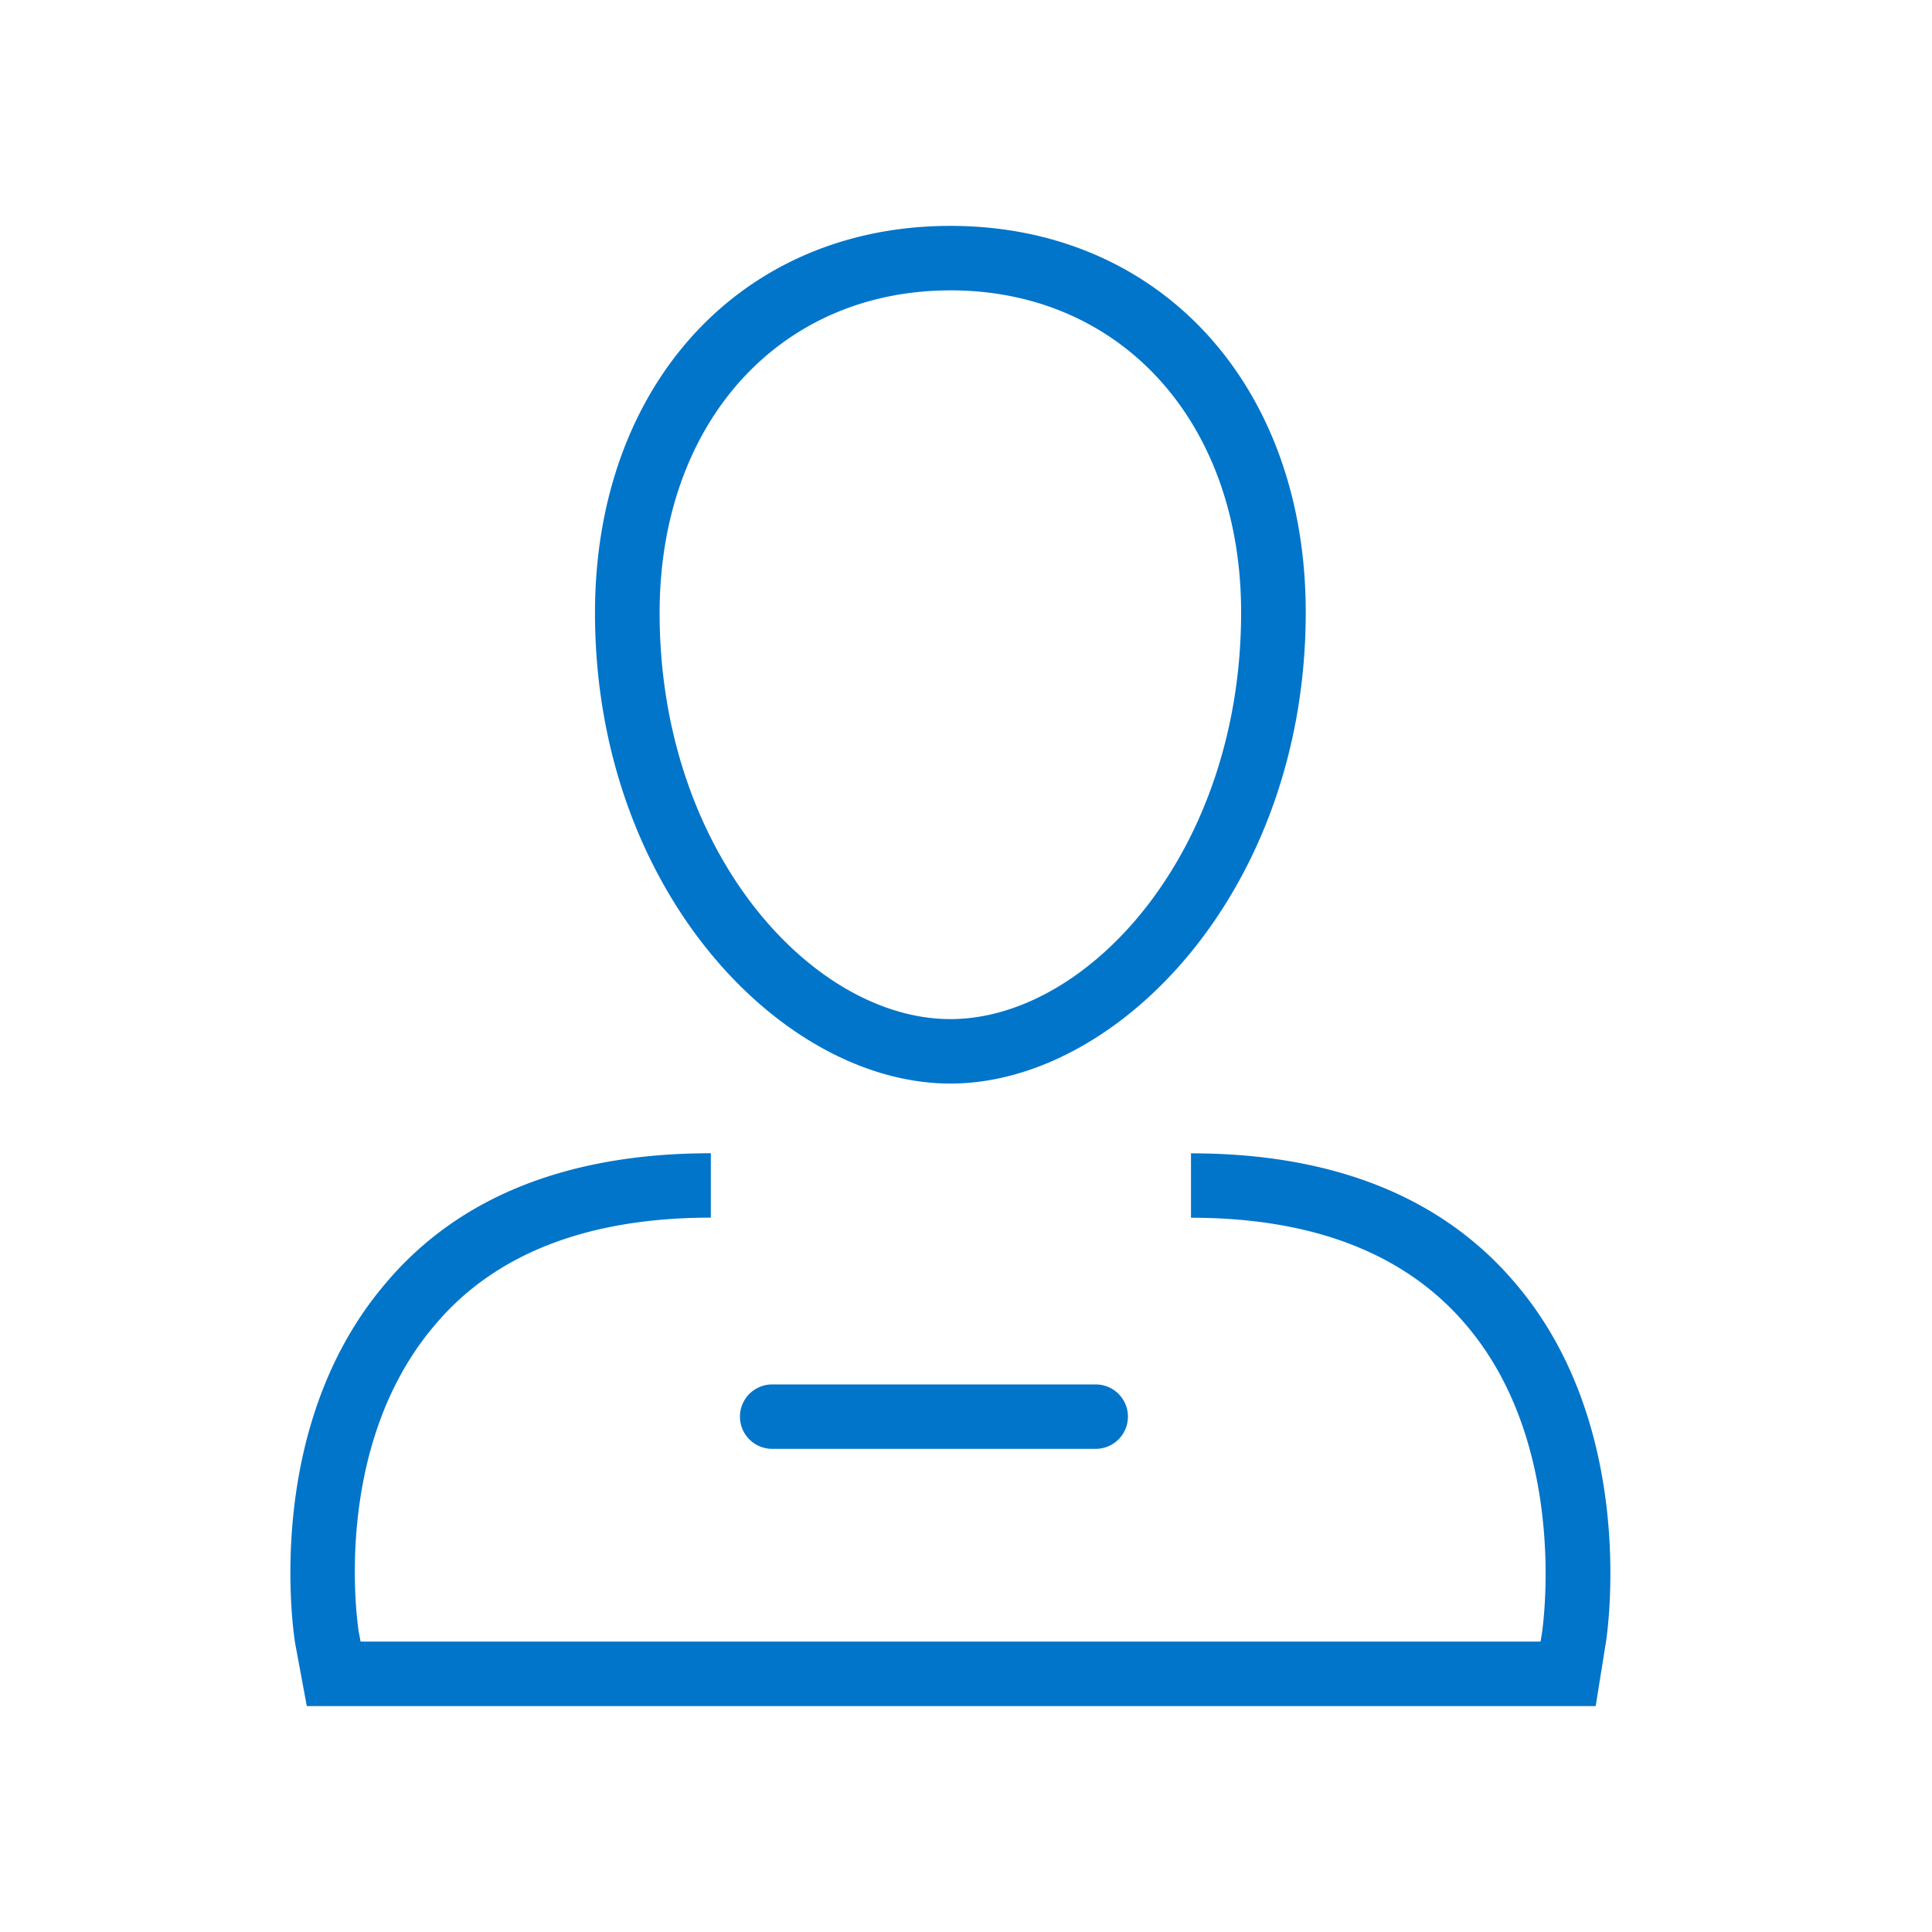
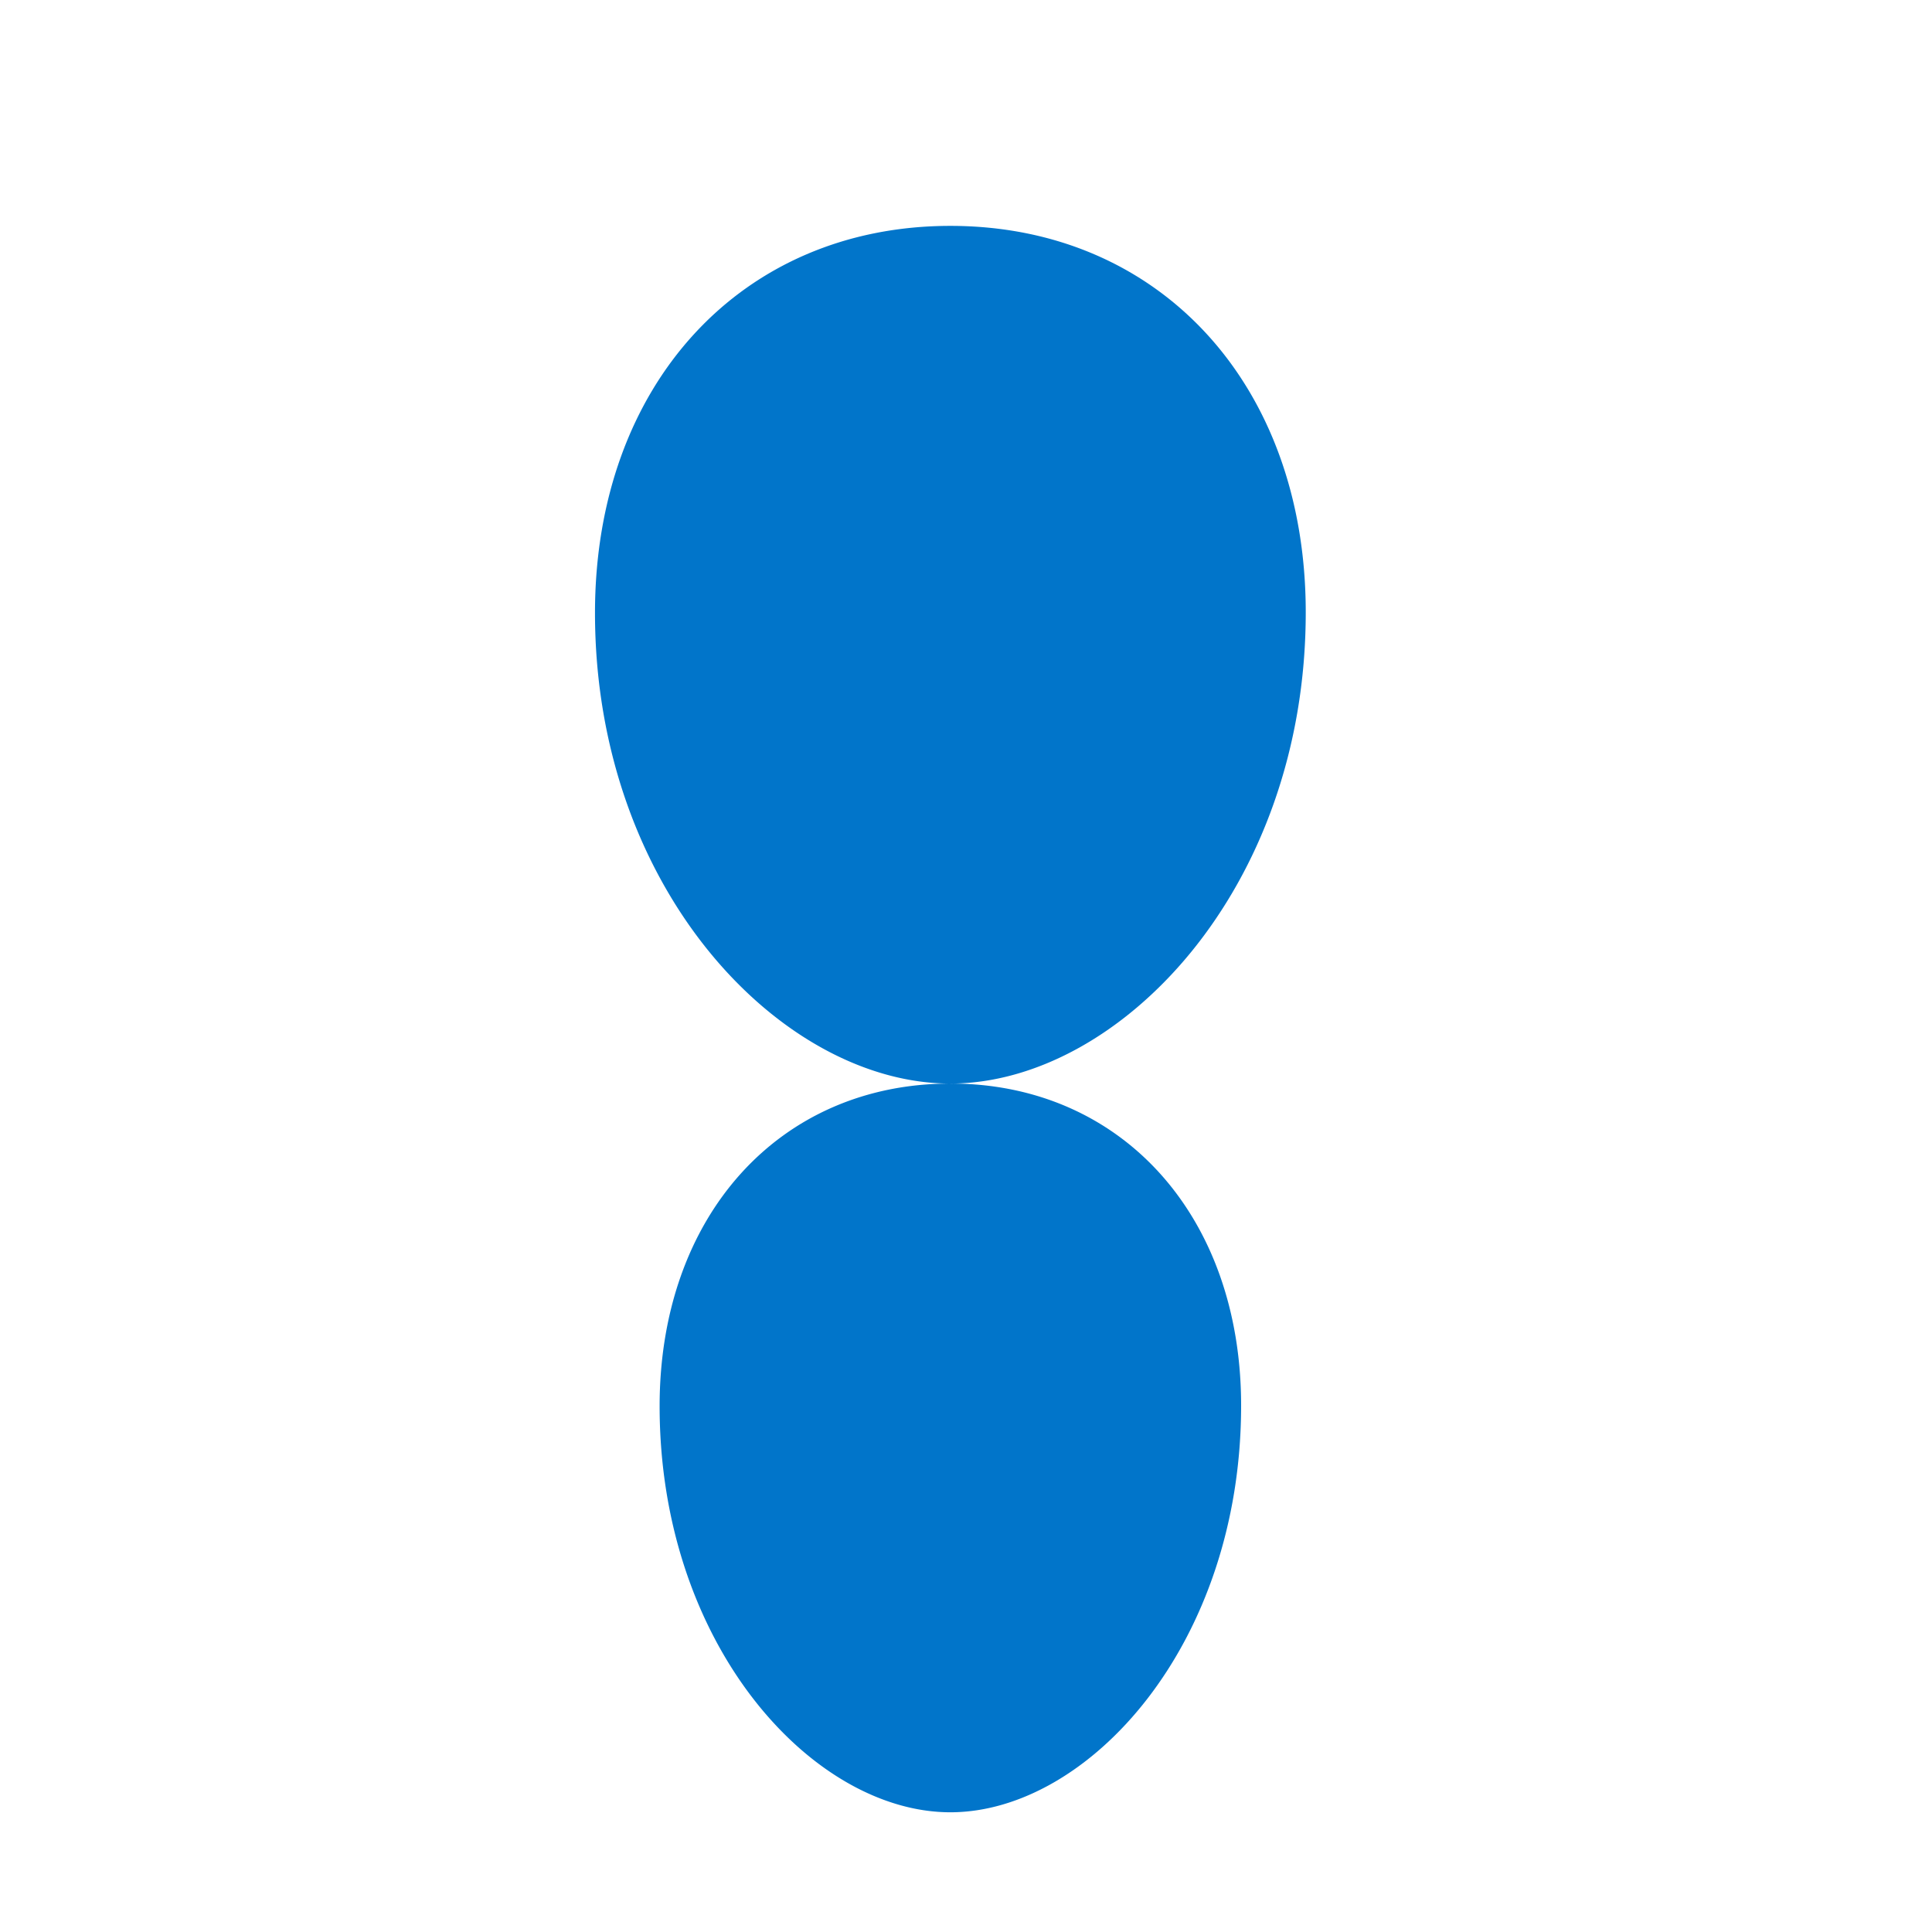
<svg xmlns="http://www.w3.org/2000/svg" width="60" height="60" viewBox="0 0 60 60">
  <defs>
    <style>.cls-1 { fill: #0175ca; }</style>
  </defs>
-   <path class="cls-1" d="M29.515 33.651c-5.22 0-11.037-6-11.037-14.617 0-7.077 4.539-12.019 11.037-12.019s11.036 4.935 11.036 12c0 8.625-5.816 14.636-11.036 14.636zm0-24.633c-5.316 0-9.03 4.119-9.03 10.017 0 7.434 4.758 12.614 9.03 12.614s9.029-5.188 9.029-12.633c0-5.887-3.713-9.999-9.029-9.999zm20.04 43.966h-40.027l-.358-1.928c-.01-.048-1.119-6.617 2.815-11.211 2.252-2.672 5.649-4.03 10.09-4.03v2c-3.821 0-6.7 1.118-8.558 3.321-3.295 3.848-2.385 9.489-2.375 9.545l.056.3h36.646l.043-.271c.009-.057.881-5.778-2.363-9.571-1.868-2.2-4.74-3.321-8.537-3.321v-2c4.414 0 7.8 1.355 10.067 4.027 3.837 4.485 2.859 10.911 2.815 11.182zm-15.526-7.989h-10.049a1 1 0 0 1 0-2h10.049a1 1 0 0 1 0 2z" />
+   <path class="cls-1" d="M29.515 33.651c-5.22 0-11.037-6-11.037-14.617 0-7.077 4.539-12.019 11.037-12.019s11.036 4.935 11.036 12c0 8.625-5.816 14.636-11.036 14.636zc-5.316 0-9.03 4.119-9.03 10.017 0 7.434 4.758 12.614 9.03 12.614s9.029-5.188 9.029-12.633c0-5.887-3.713-9.999-9.029-9.999zm20.04 43.966h-40.027l-.358-1.928c-.01-.048-1.119-6.617 2.815-11.211 2.252-2.672 5.649-4.03 10.09-4.03v2c-3.821 0-6.7 1.118-8.558 3.321-3.295 3.848-2.385 9.489-2.375 9.545l.056.3h36.646l.043-.271c.009-.057.881-5.778-2.363-9.571-1.868-2.2-4.74-3.321-8.537-3.321v-2c4.414 0 7.8 1.355 10.067 4.027 3.837 4.485 2.859 10.911 2.815 11.182zm-15.526-7.989h-10.049a1 1 0 0 1 0-2h10.049a1 1 0 0 1 0 2z" />
</svg>